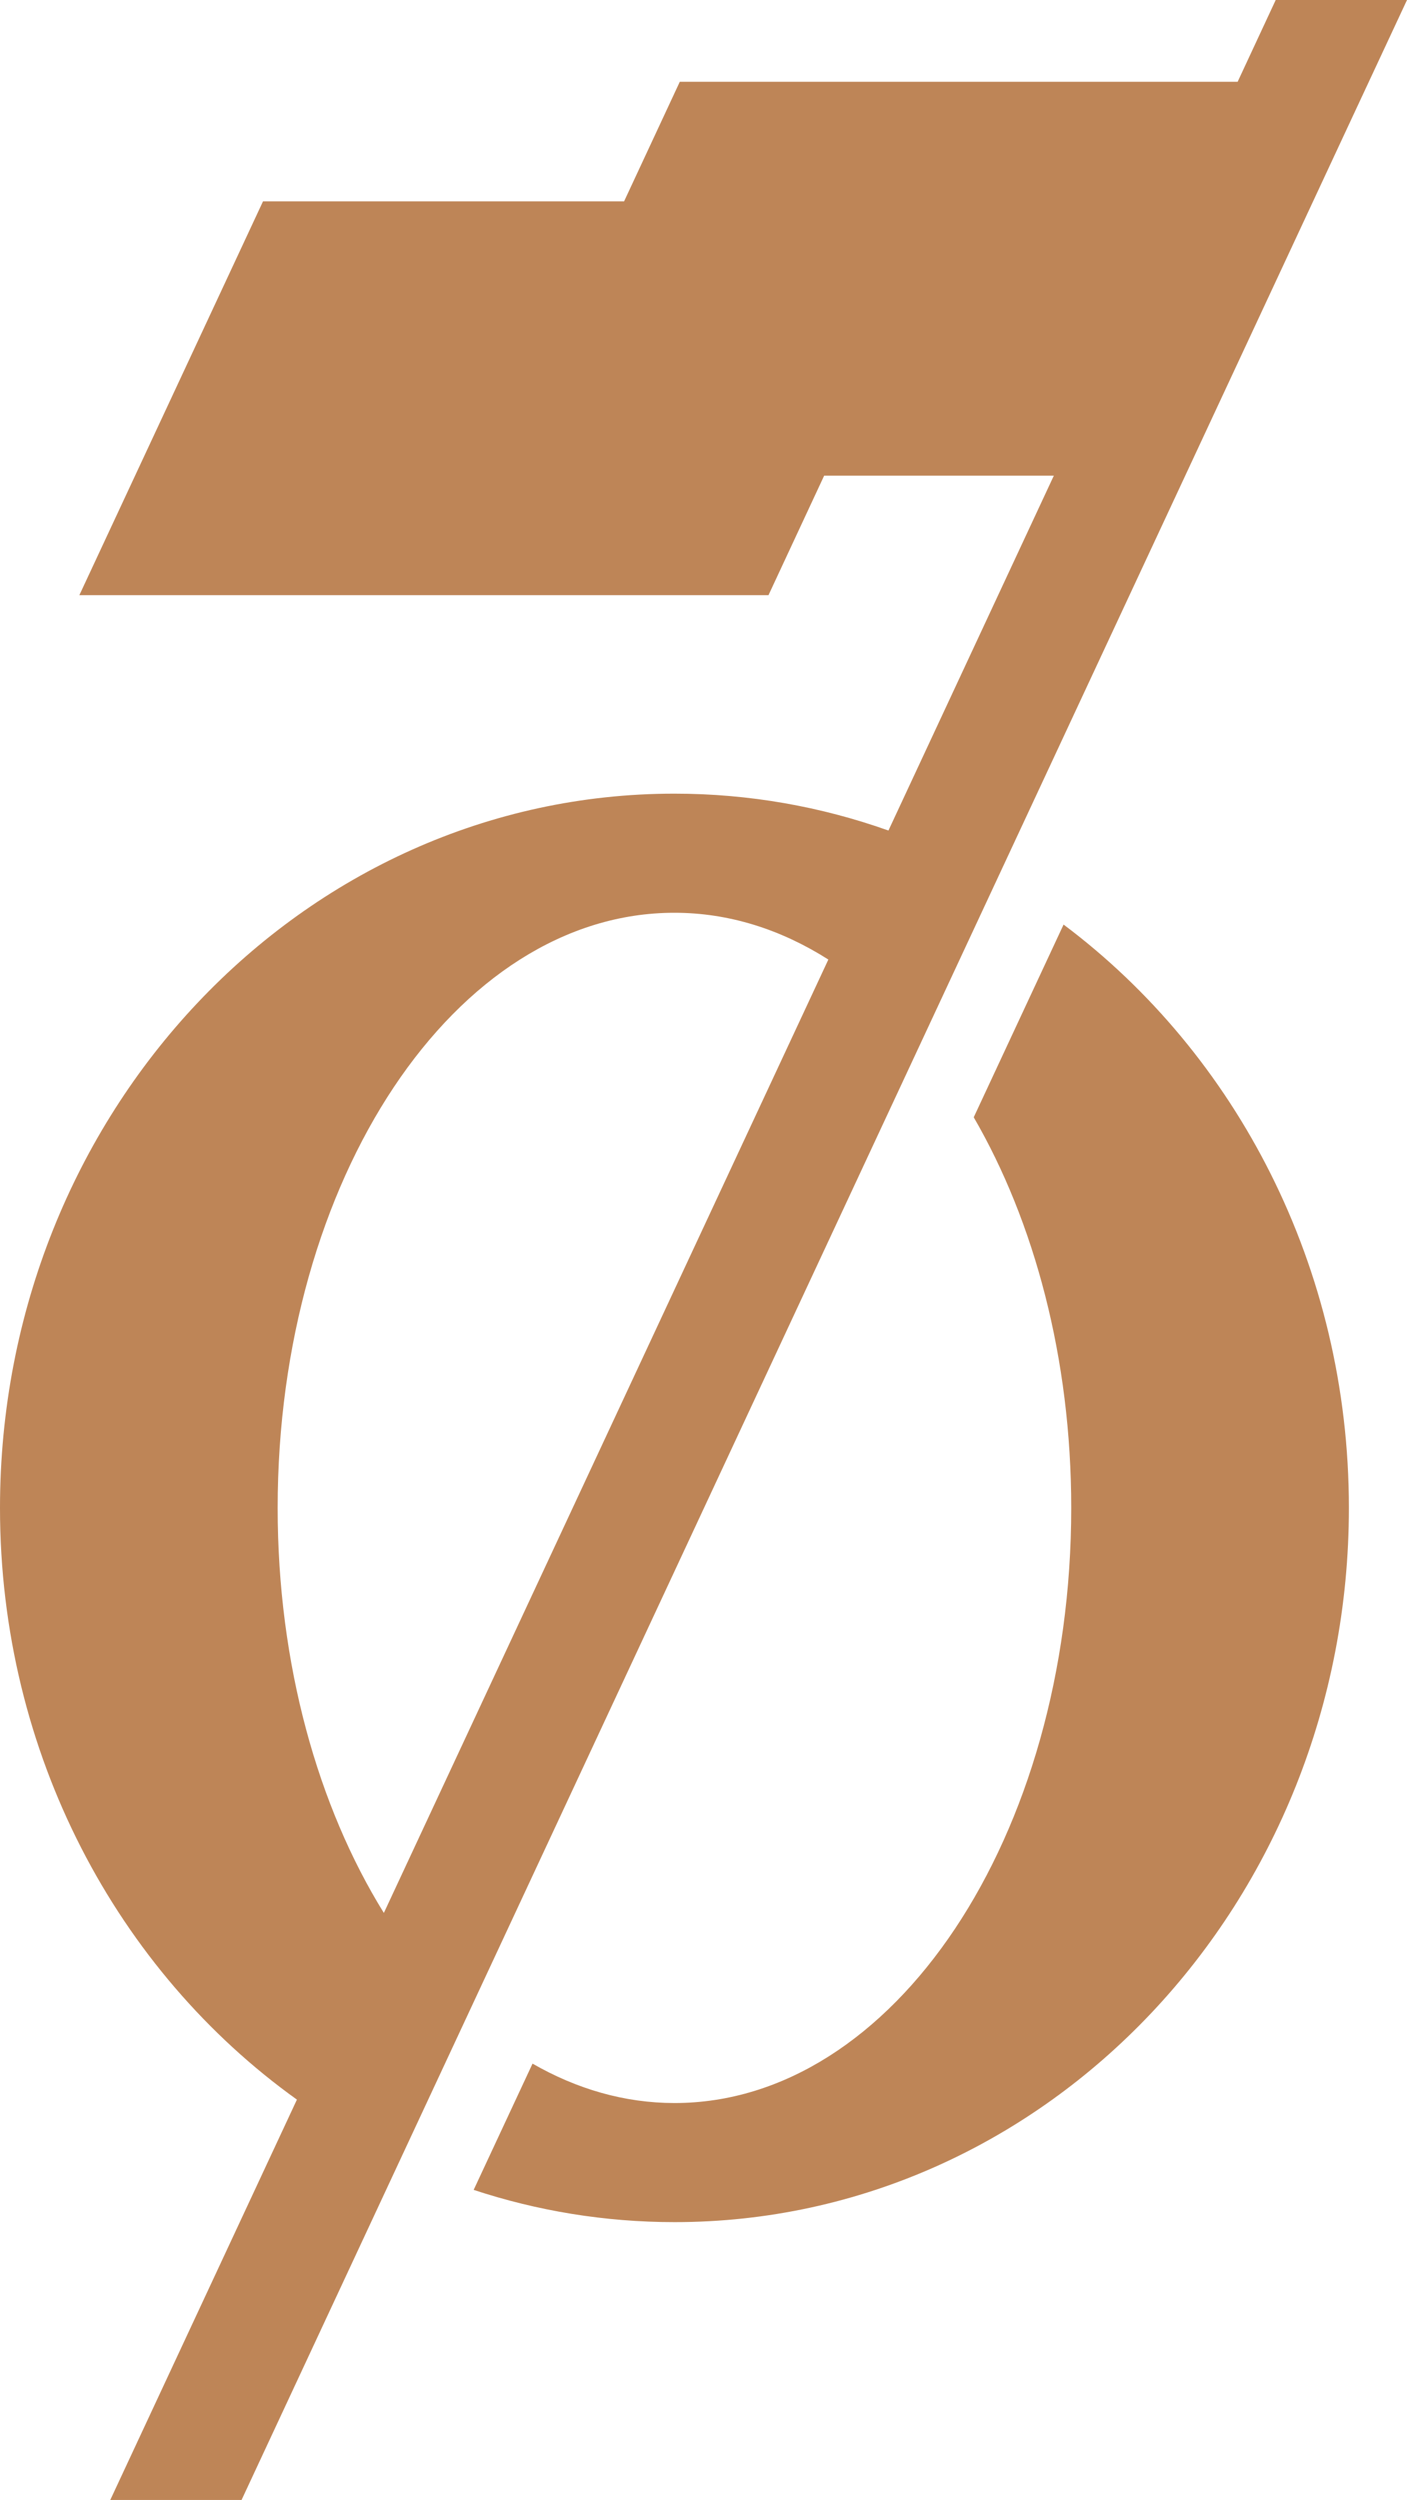
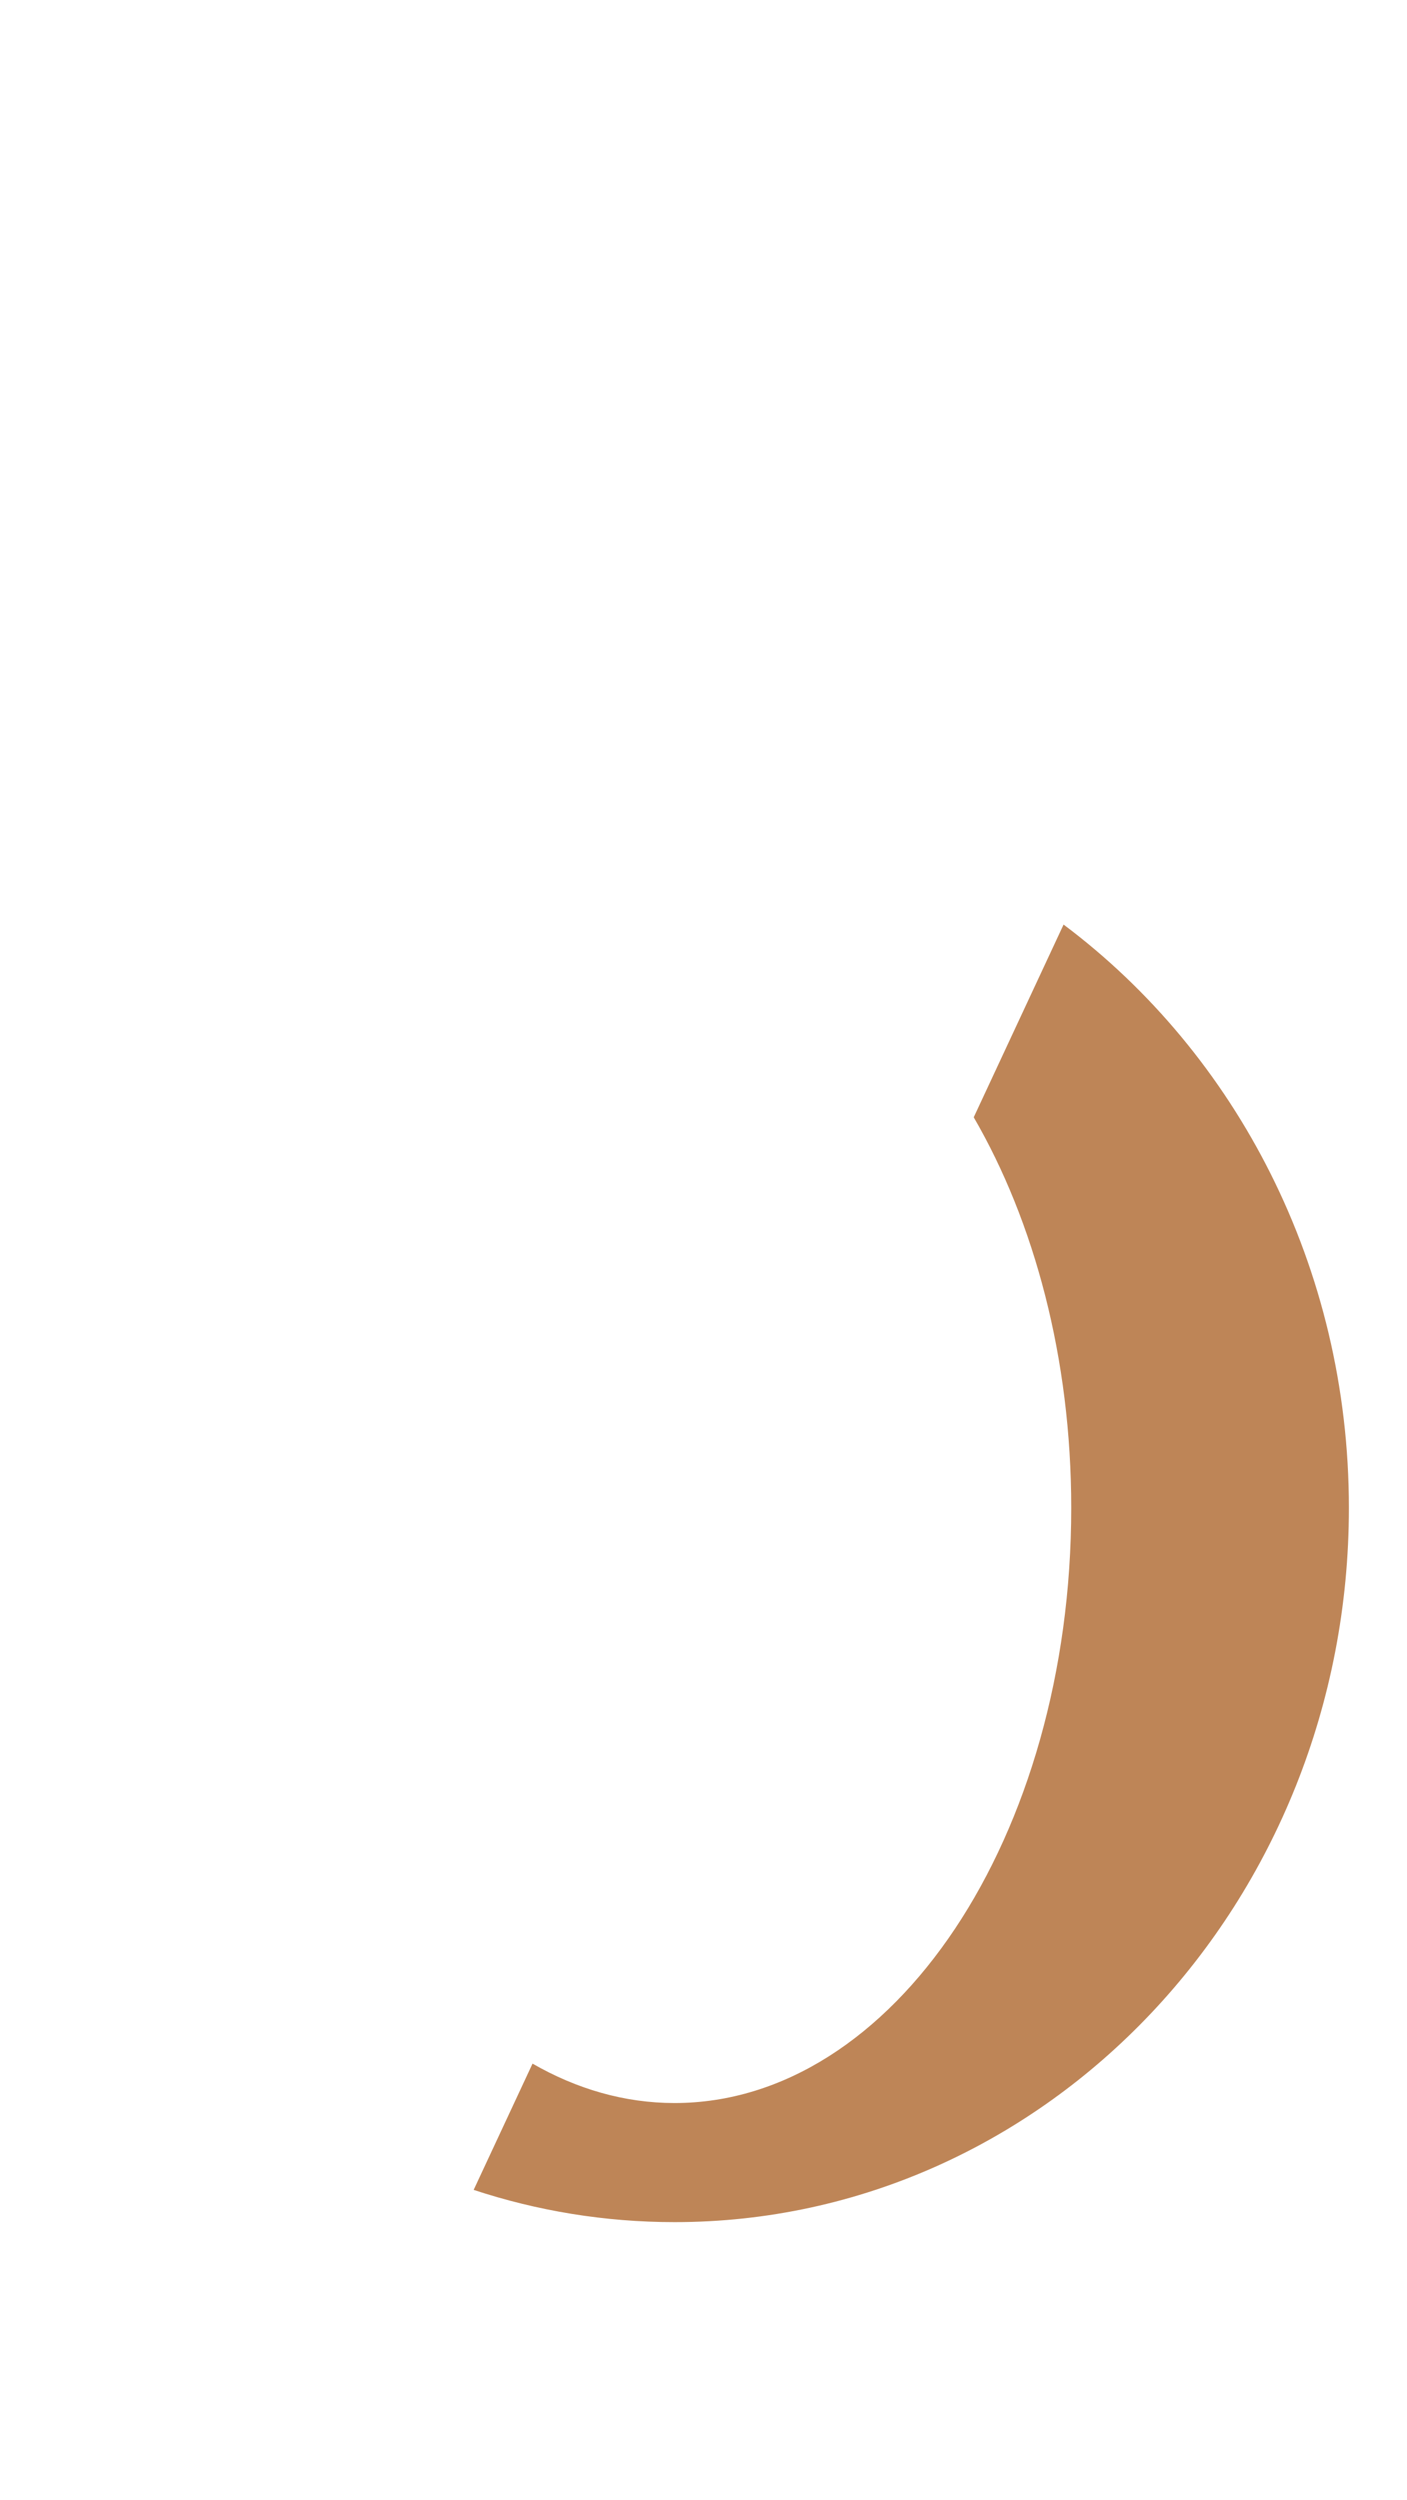
<svg xmlns="http://www.w3.org/2000/svg" viewBox="0 0 127.85 227.11" data-name="Layer 1" id="Layer_1">
  <defs>
    <style>
      .cls-1 {
        fill: #be8557;
      }
    </style>
  </defs>
  <path d="M96.64,84l-8.16,17.5c5.51,9.5,8.86,21.9,8.86,35.48,0,29.86-16.14,54.07-36.05,54.07-4.55,0-8.9-1.28-12.9-3.58l-5.35,11.47c5.76,1.9,11.89,2.93,18.25,2.93,33.85,0,61.28-29.05,61.28-64.89,0-21.89-10.25-41.24-25.93-52.99Z" class="cls-1" />
-   <path d="M107.7,43.21l15.44-33.12,4.71-10.09h-11.93l-3.46,7.43h-50.69l-5.06,10.86H23.9L7.21,54.07h62.62l5.06-10.86h20.87l-15.03,32.24c-6.11-2.17-12.65-3.35-19.45-3.35C27.44,72.1,0,101.15,0,136.99c0,22.37,10.7,42.09,26.98,53.75l-16.96,36.37h11.93L107.7,43.21h0ZM25.23,136.99c0-29.86,16.14-54.07,36.05-54.07,4.97,0,9.69,1.52,13.99,4.25l-40.39,86.61c-5.98-9.65-9.65-22.57-9.65-36.79Z" class="cls-1" />
</svg>